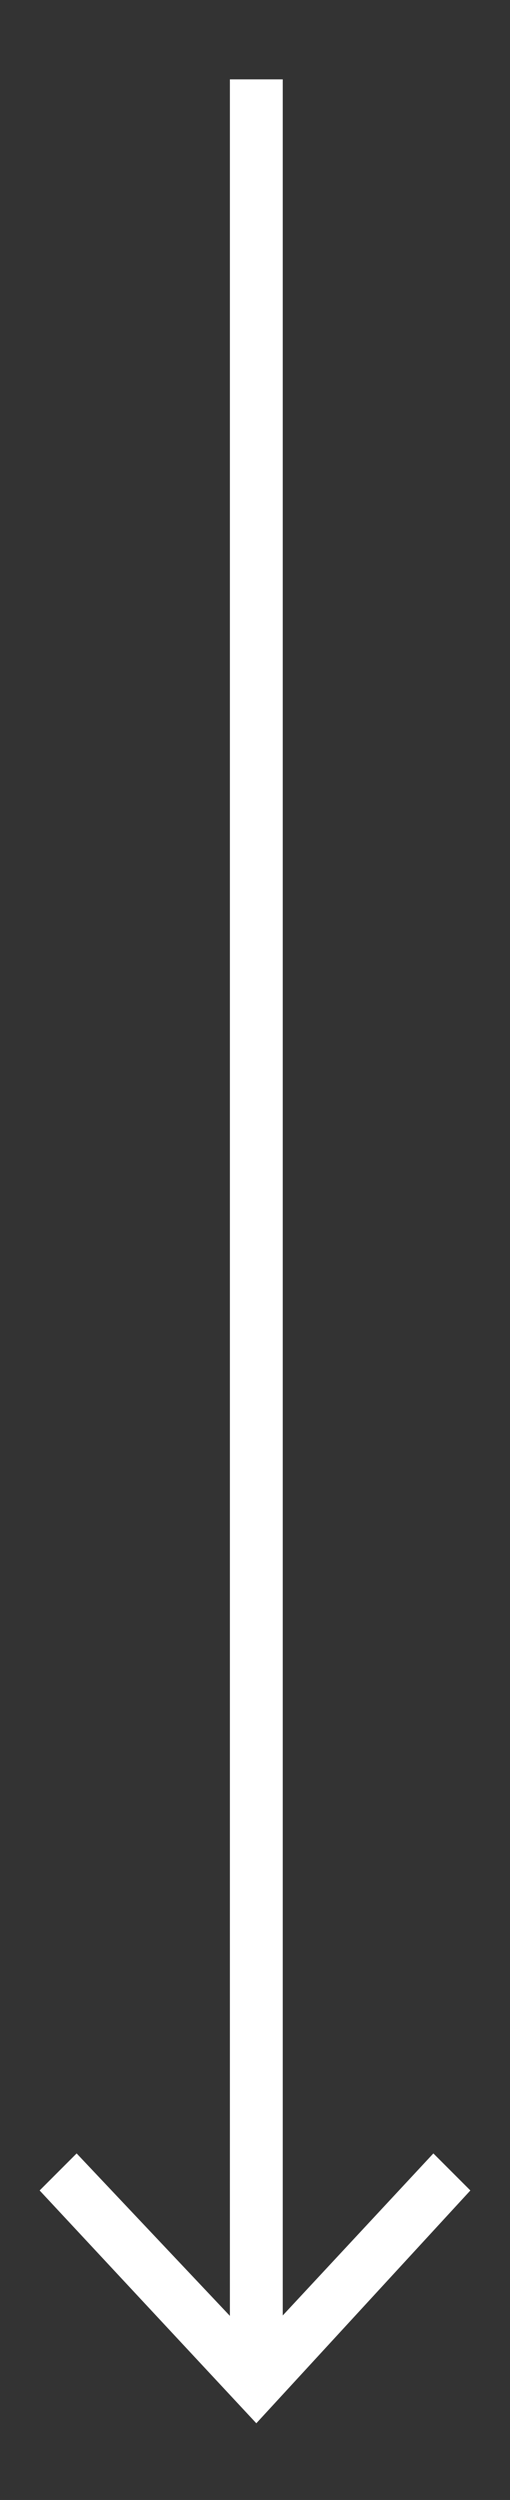
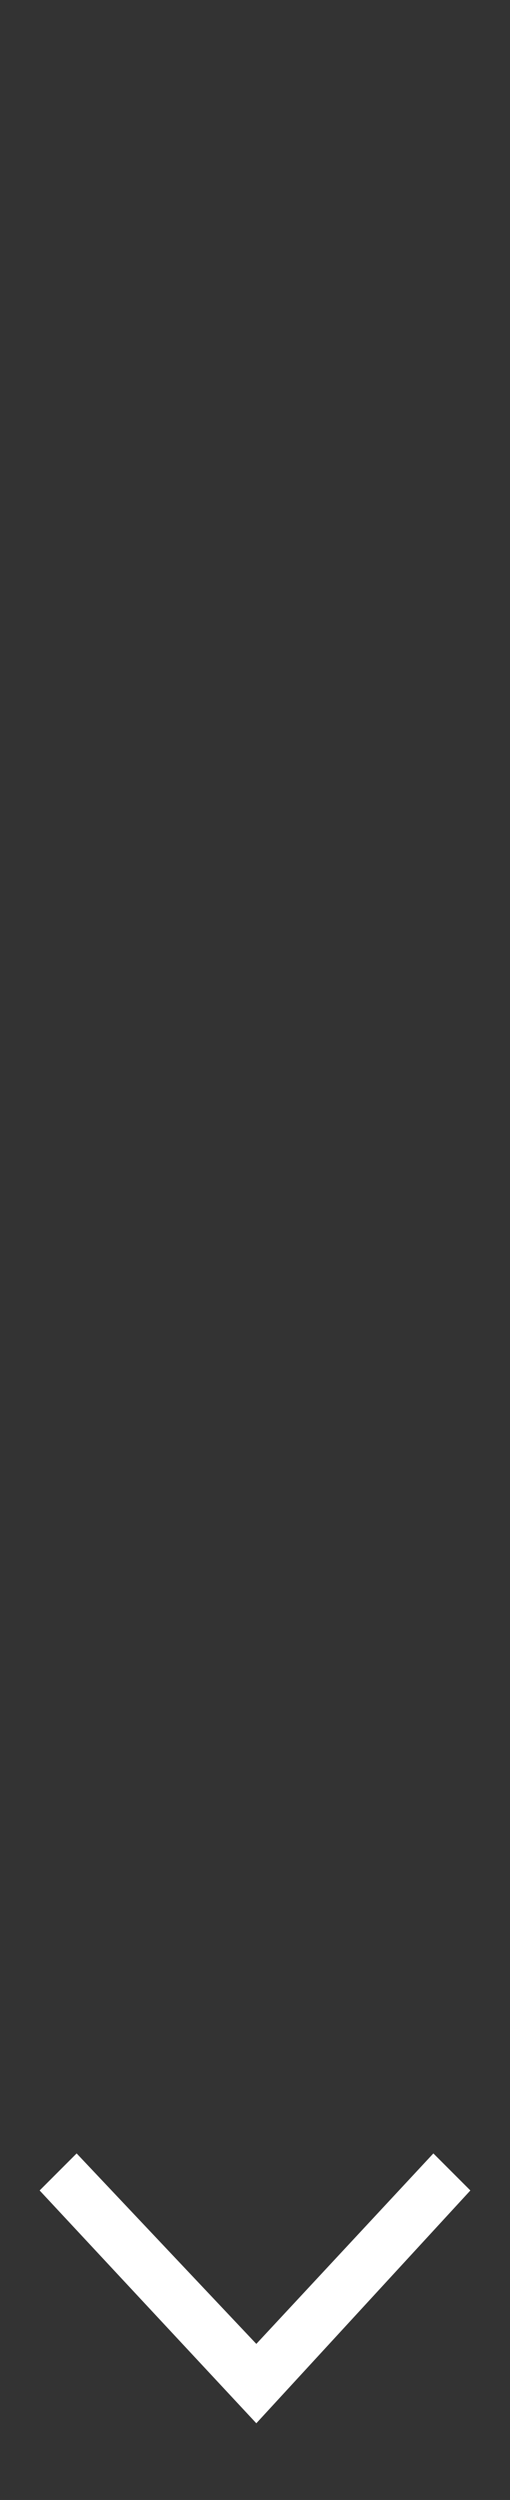
<svg xmlns="http://www.w3.org/2000/svg" version="1.1" id="Layer_1" x="0px" y="0px" viewBox="0 0 19.3 94.5" style="enable-background:new 0 0 19.3 94.5;" xml:space="preserve">
  <rect x="0" y="0" width="19.3" height="94.5" fill="#333333" stroke="none" />
  <style type="text/css">
	.st0{fill:none;stroke:#FFFFFF;stroke-width:2;stroke-miterlimit:10;}
	.st1{fill:#FFFFFF;}
</style>
  <g>
    <g>
-       <line class="st0" x1="9.7" y1="3" x2="9.7" y2="89.4" />
      <g>
        <polygon class="st1" points="1.5,82.8 2.9,81.4 9.7,88.6 16.4,81.4 17.8,82.8 9.7,91.6    " />
      </g>
    </g>
  </g>
</svg>